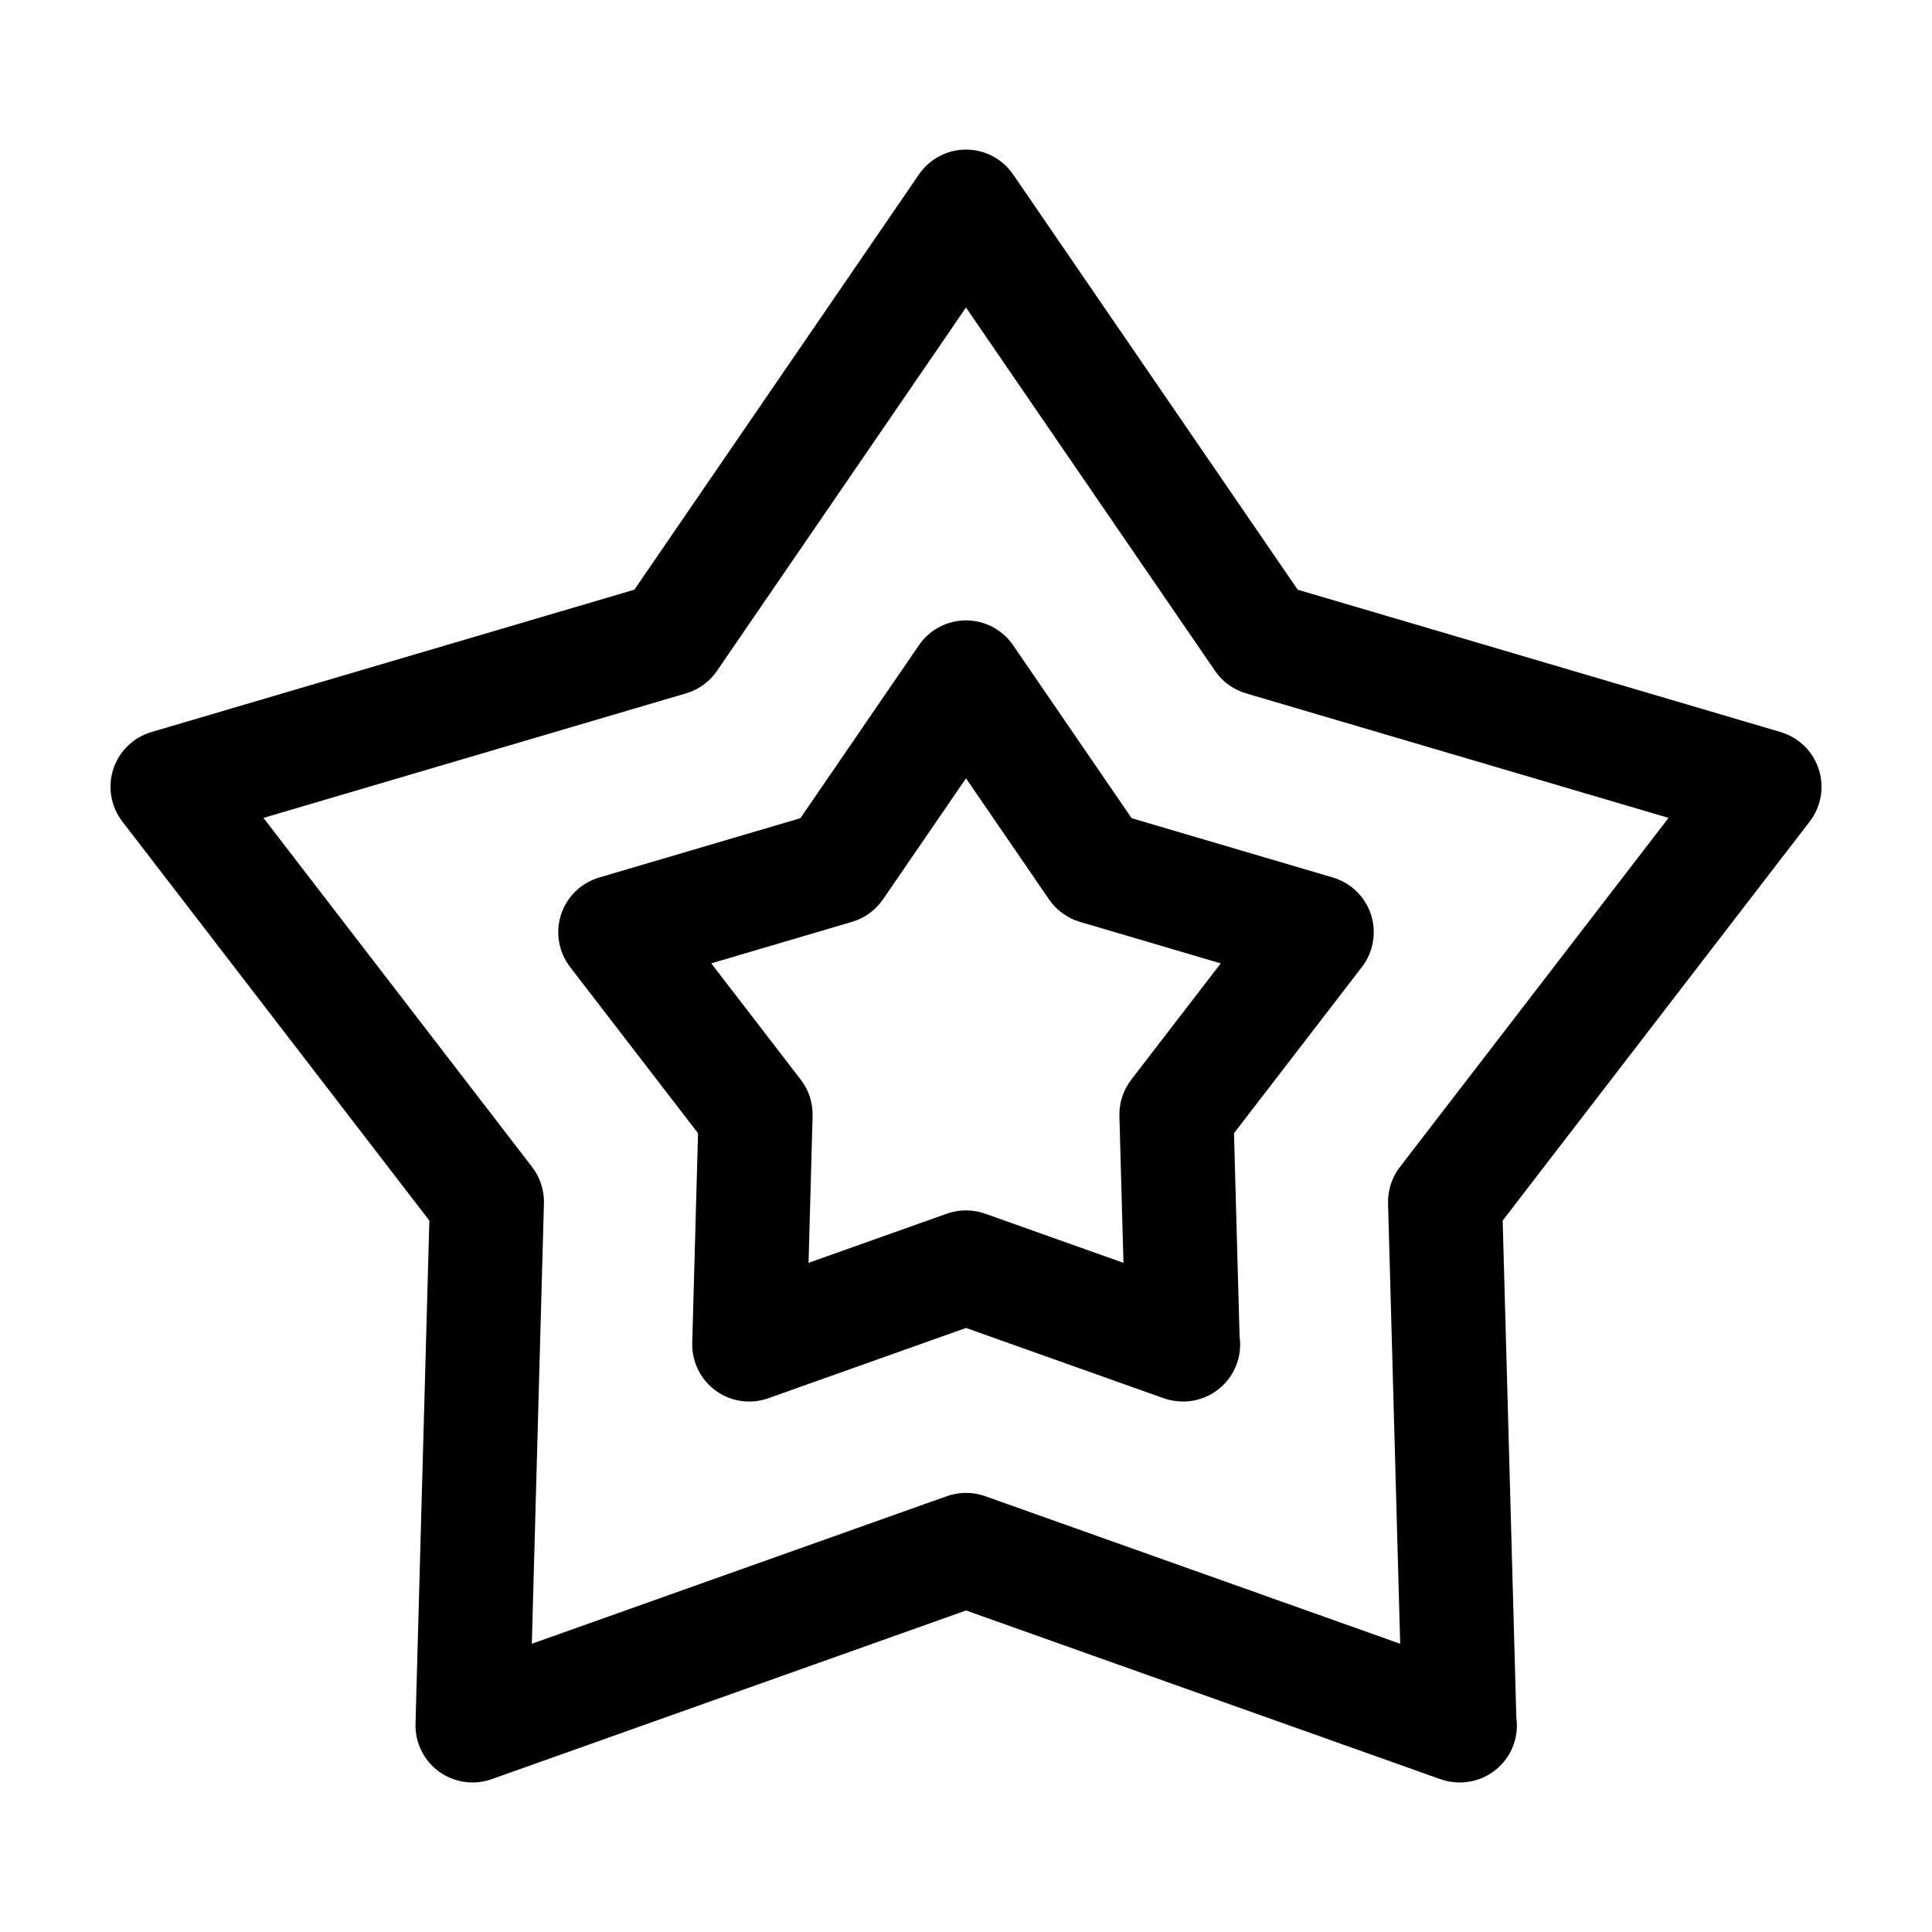
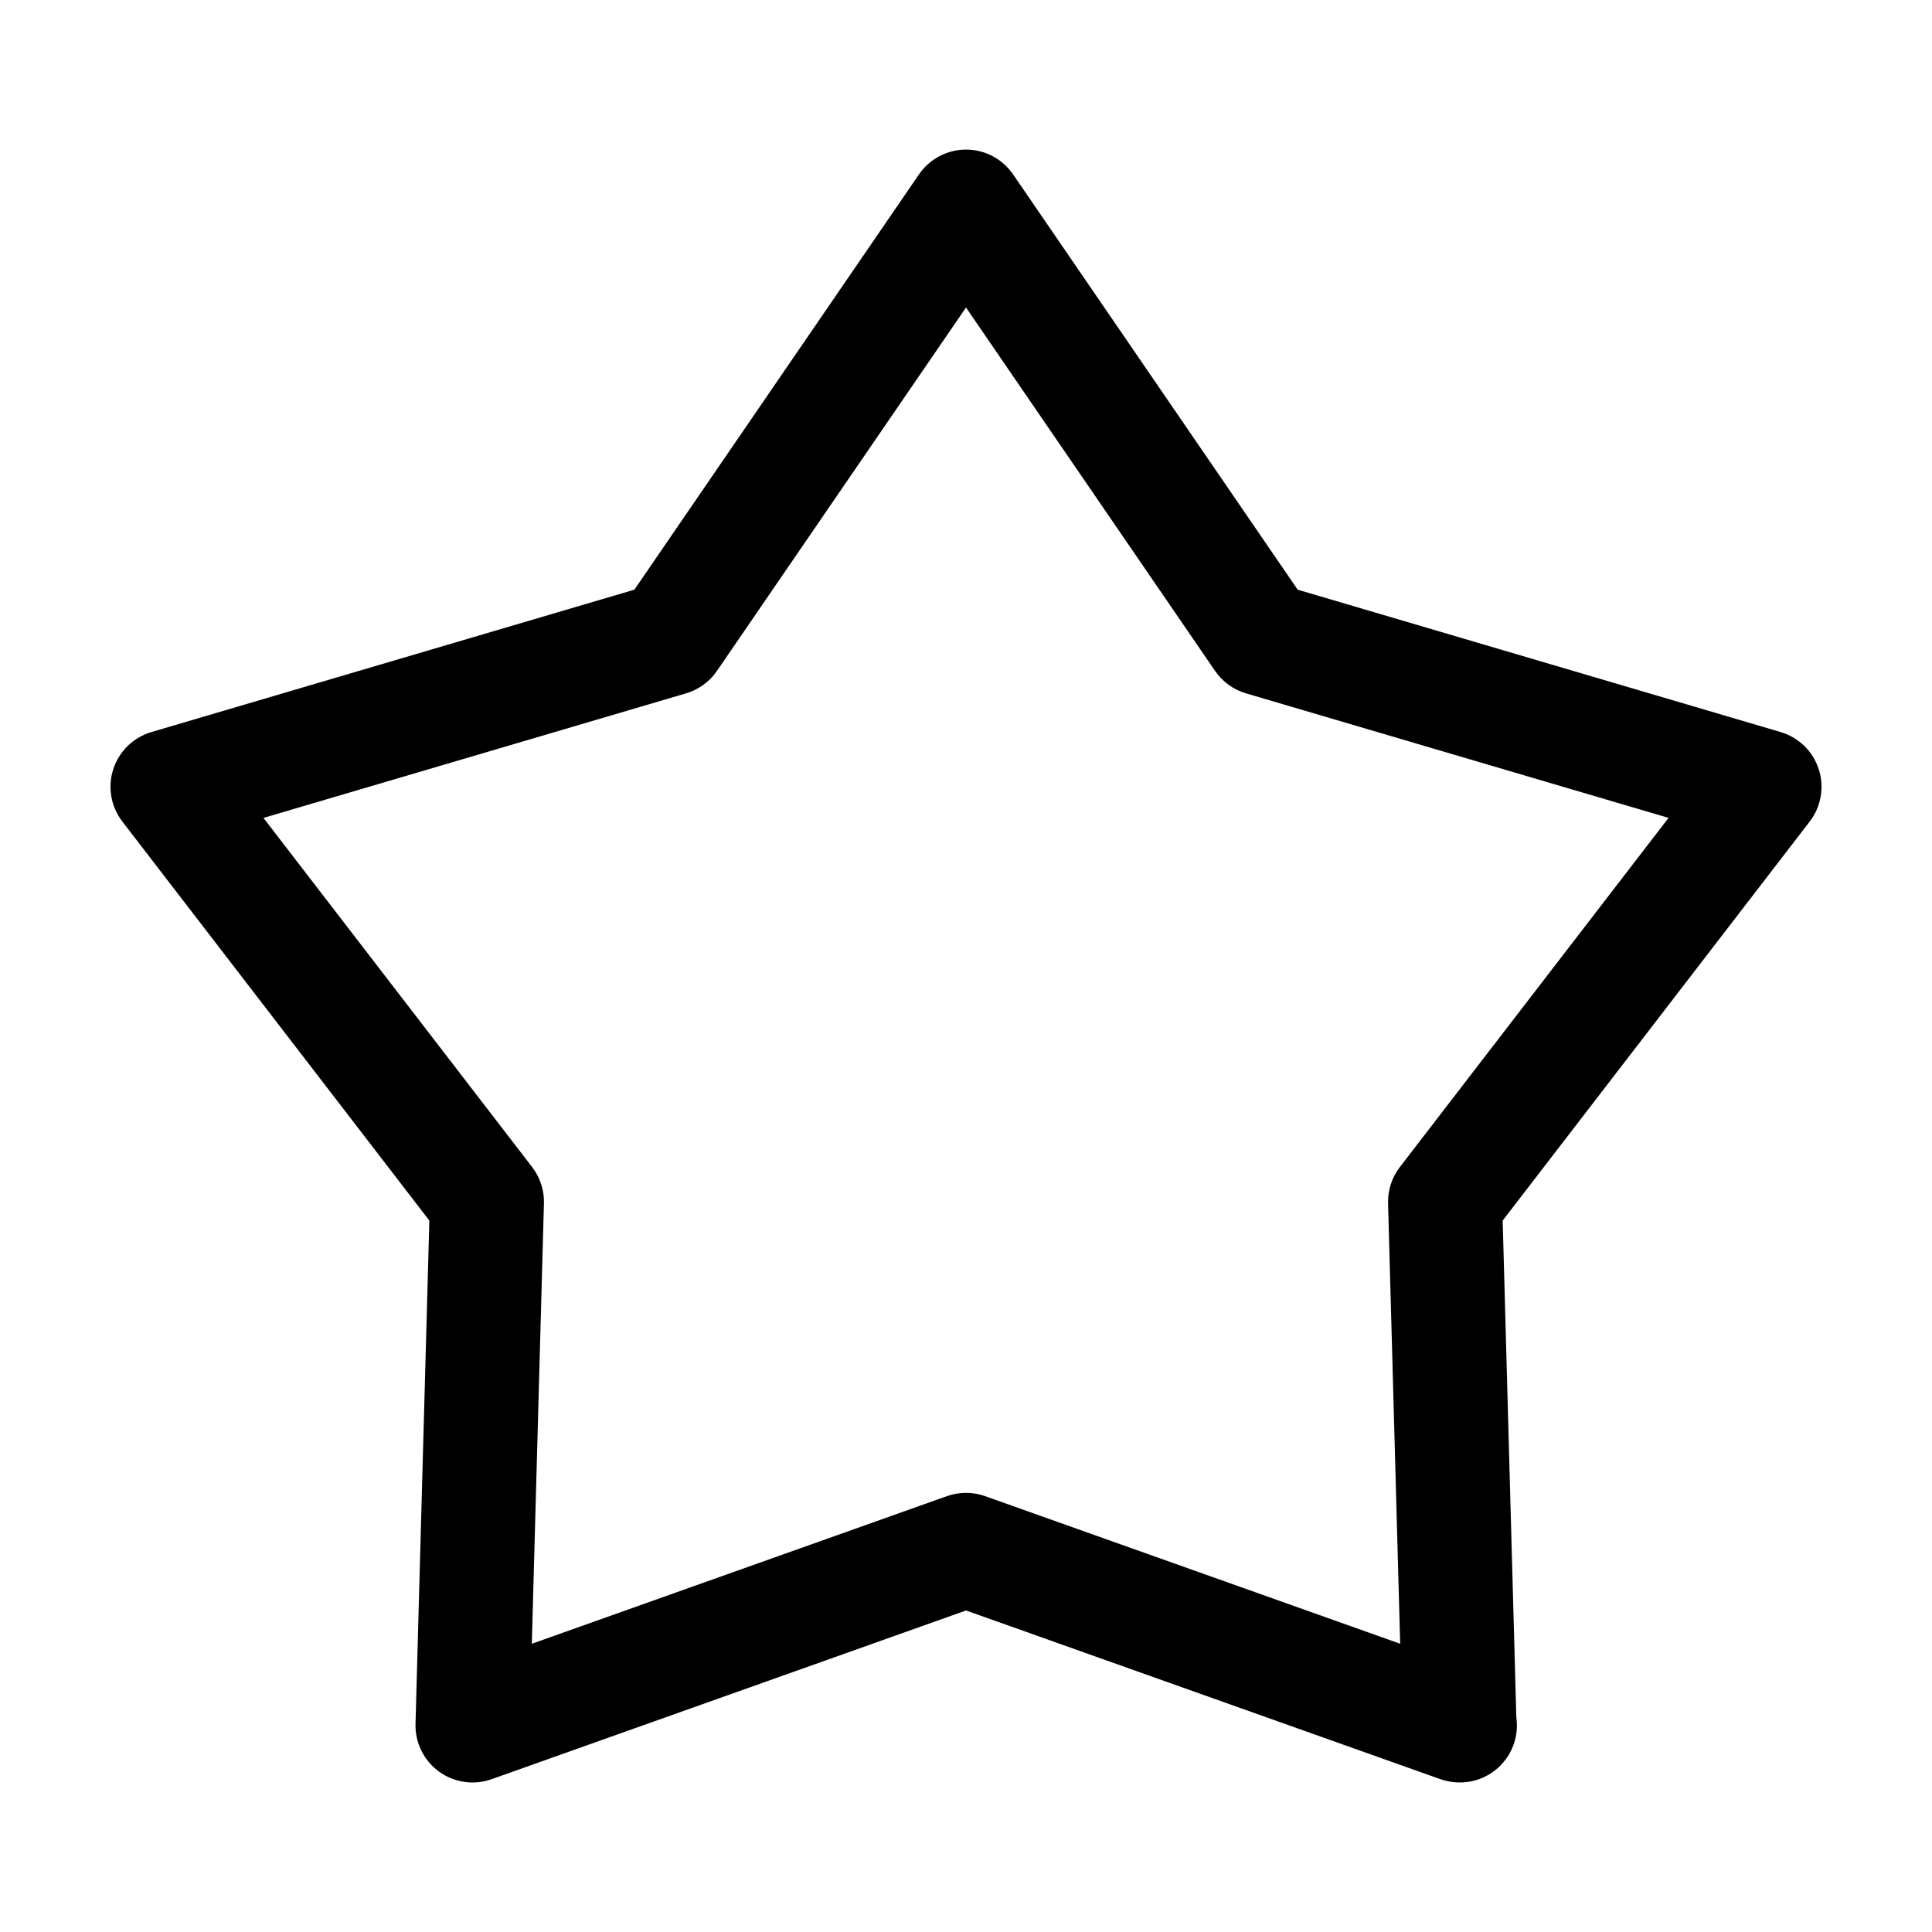
<svg xmlns="http://www.w3.org/2000/svg" fill="#000000" width="800px" height="800px" version="1.1" viewBox="144 144 512 512">
  <g>
    <path d="m615.88 338-127.98-37.727-75.422-110.06c-2.824-4.113-7.488-6.57-12.469-6.57-4.984 0-9.648 2.457-12.469 6.57l-75.422 110.06-127.99 37.727c-4.777 1.41-8.559 5.082-10.102 9.824-1.543 4.742-0.645 9.941 2.398 13.891l81.359 105.75-3.668 133.38c-0.137 4.984 2.195 9.715 6.223 12.645 4.031 2.926 9.246 3.68 13.949 2.012l125.72-44.707 125.71 44.703c1.648 0.586 3.359 0.871 5.062 0.871h0.102c8.348 0 15.113-6.766 15.113-15.113 0-0.734-0.051-1.461-0.152-2.172l-3.617-131.62 81.359-105.74c3.043-3.949 3.934-9.145 2.398-13.891-1.539-4.742-5.324-8.414-10.102-9.824zm-100.9 115.28c-2.121 2.754-3.223 6.156-3.129 9.633l3.211 116.7-110-39.117c-1.637-0.586-3.352-0.871-5.062-0.871-1.715 0-3.426 0.293-5.062 0.871l-110 39.117 3.211-116.7c0.098-3.477-1.008-6.879-3.129-9.633l-71.199-92.527 111.99-33.008c3.332-0.984 6.227-3.082 8.191-5.953l65.996-96.301 66 96.297c1.965 2.867 4.863 4.973 8.191 5.953l111.99 33.008z" />
-     <path d="m412.47 314.98c-2.82-4.109-7.481-6.57-12.469-6.57s-9.648 2.457-12.469 6.57l-31.422 45.852-53.324 15.719c-4.777 1.41-8.559 5.082-10.102 9.824-1.543 4.742-0.645 9.941 2.398 13.891l33.902 44.055-1.535 55.57c-0.137 4.984 2.195 9.715 6.223 12.645 4.031 2.934 9.246 3.68 13.949 2.012l52.379-18.629 52.375 18.625c1.648 0.586 3.359 0.871 5.062 0.871h0.102c8.348 0 15.113-6.766 15.113-15.113 0-0.734-0.051-1.465-0.152-2.172l-1.48-53.812 33.902-44.055c3.043-3.949 3.934-9.145 2.398-13.891-1.543-4.742-5.324-8.414-10.102-9.824l-53.324-15.719zm31.312 115.16c-2.121 2.754-3.223 6.156-3.129 9.633l1.074 38.895-36.664-13.035c-1.637-0.578-3.352-0.871-5.062-0.871-1.715 0-3.426 0.293-5.062 0.871l-36.664 13.035 1.074-38.895c0.098-3.477-1.008-6.879-3.129-9.633l-23.73-30.84 37.32-11.004c3.332-0.984 6.223-3.082 8.191-5.953l22-32.086 21.996 32.094c1.969 2.867 4.863 4.973 8.191 5.953l37.32 11.004z" />
  </g>
</svg>